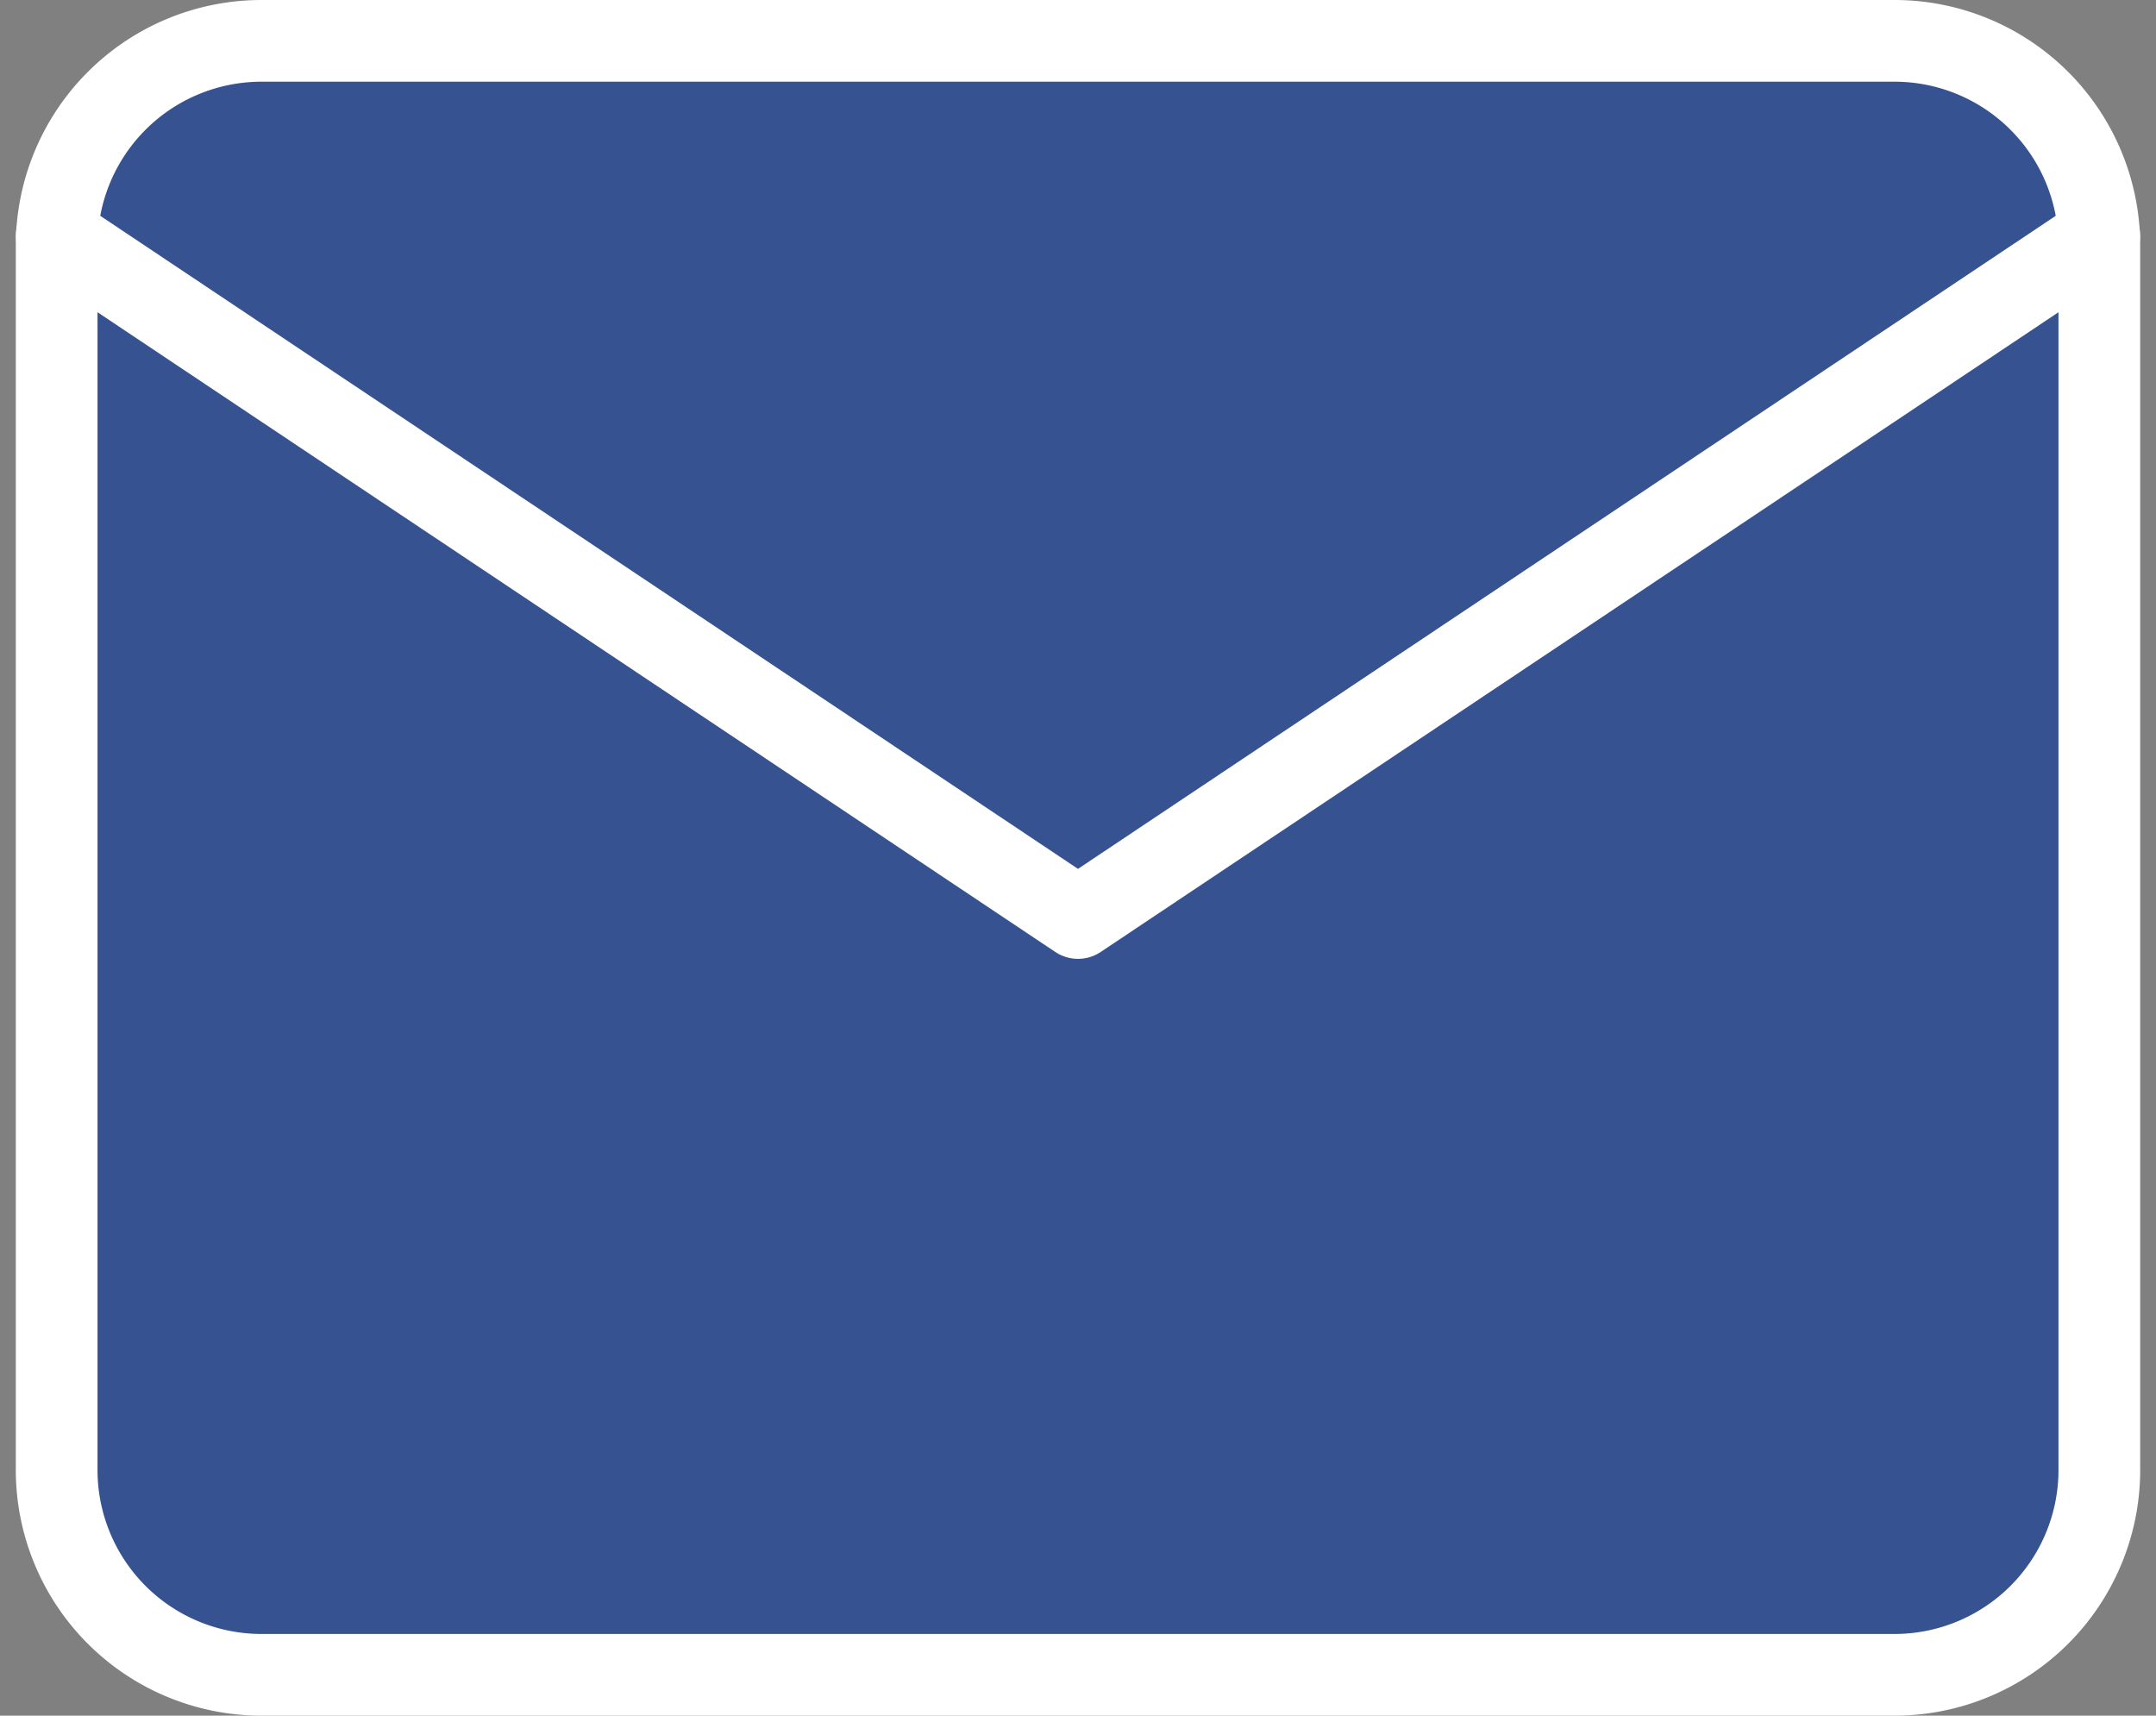
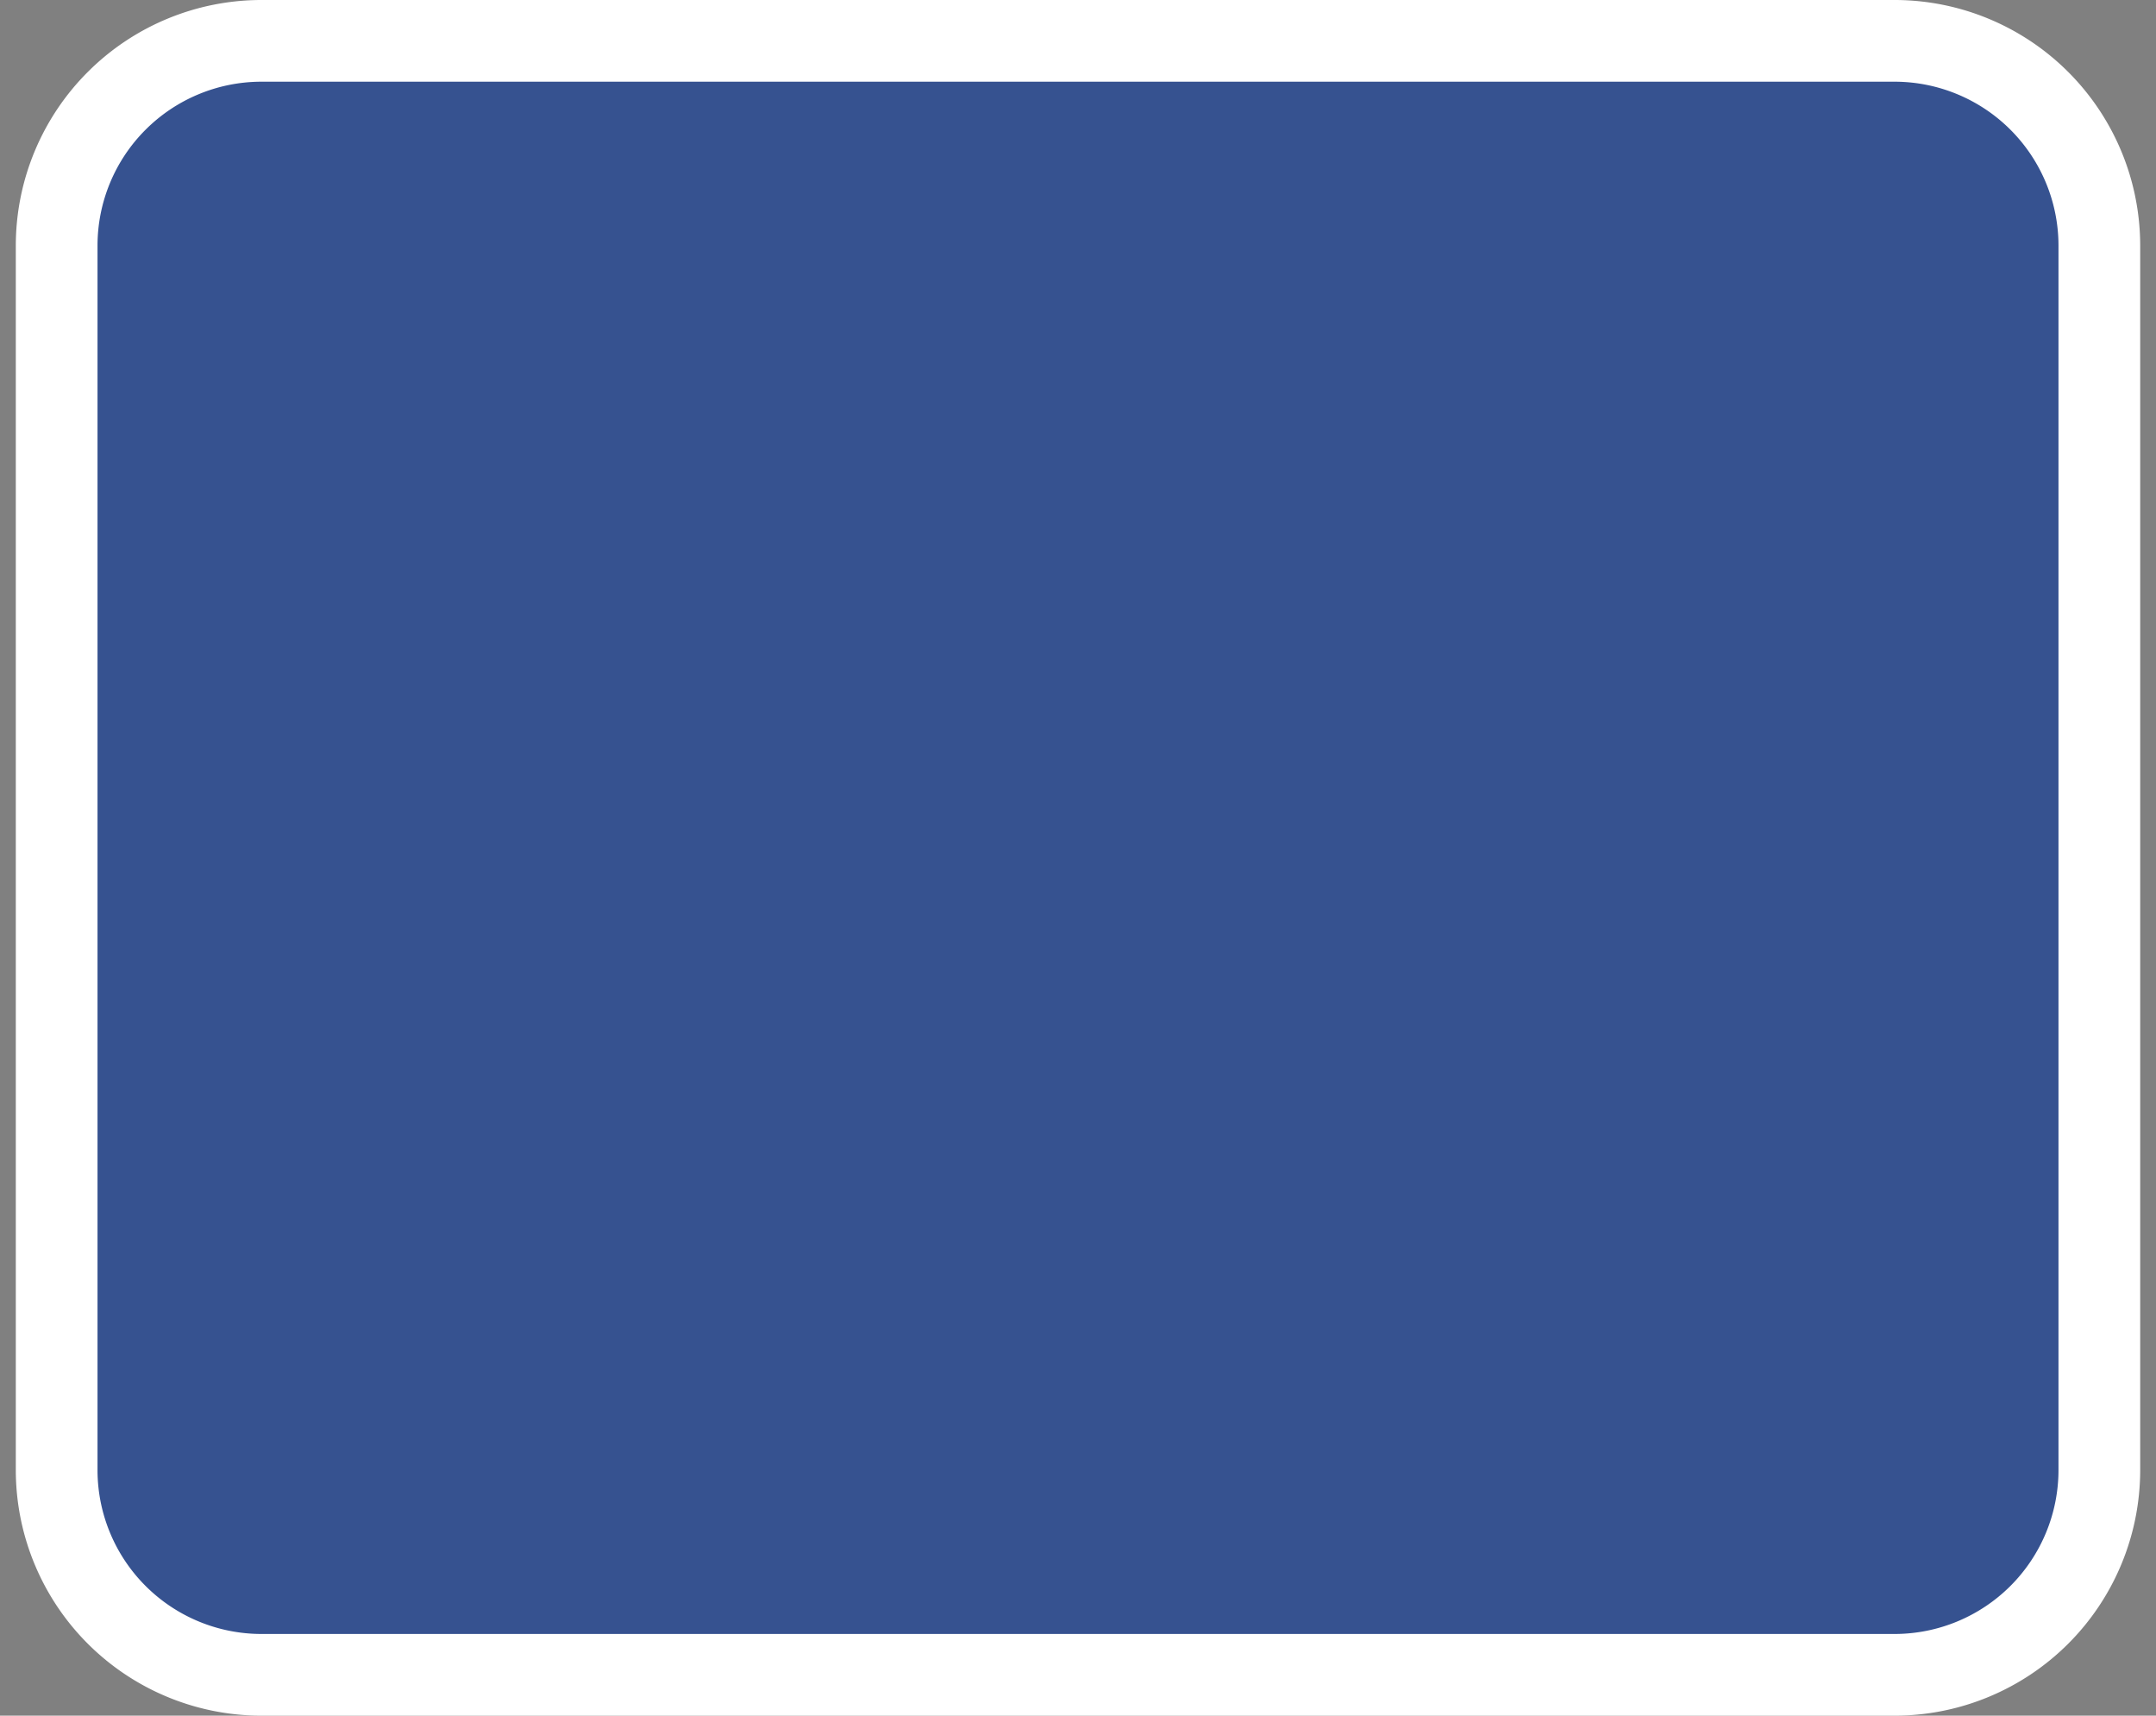
<svg xmlns="http://www.w3.org/2000/svg" width="52.774" height="42" viewBox="0 0 52.774 42">
  <rect x="0" y="0" width="52.774" height="42" fill="#808080" stroke="none" />
  <g id="Icon_feather-mail" data-name="Icon feather-mail" transform="translate(1.387 1)">
    <path id="パス_3" data-name="パス 3" d="M8,6H48a5.015,5.015,0,0,1,5,5V41a5.015,5.015,0,0,1-5,5H8a5.015,5.015,0,0,1-5-5V11A5.015,5.015,0,0,1,8,6Z" transform="translate(-3 -6)" fill="#365290" stroke="#fff" stroke-linecap="round" stroke-linejoin="round" stroke-width="2" />
-     <path id="パス_4" data-name="パス 4" d="M53,9,28,25.7,3,9" transform="translate(-3 -4.227)" fill="#365290" stroke="#fff" stroke-linecap="round" stroke-linejoin="round" stroke-width="2" />
  </g>
</svg>